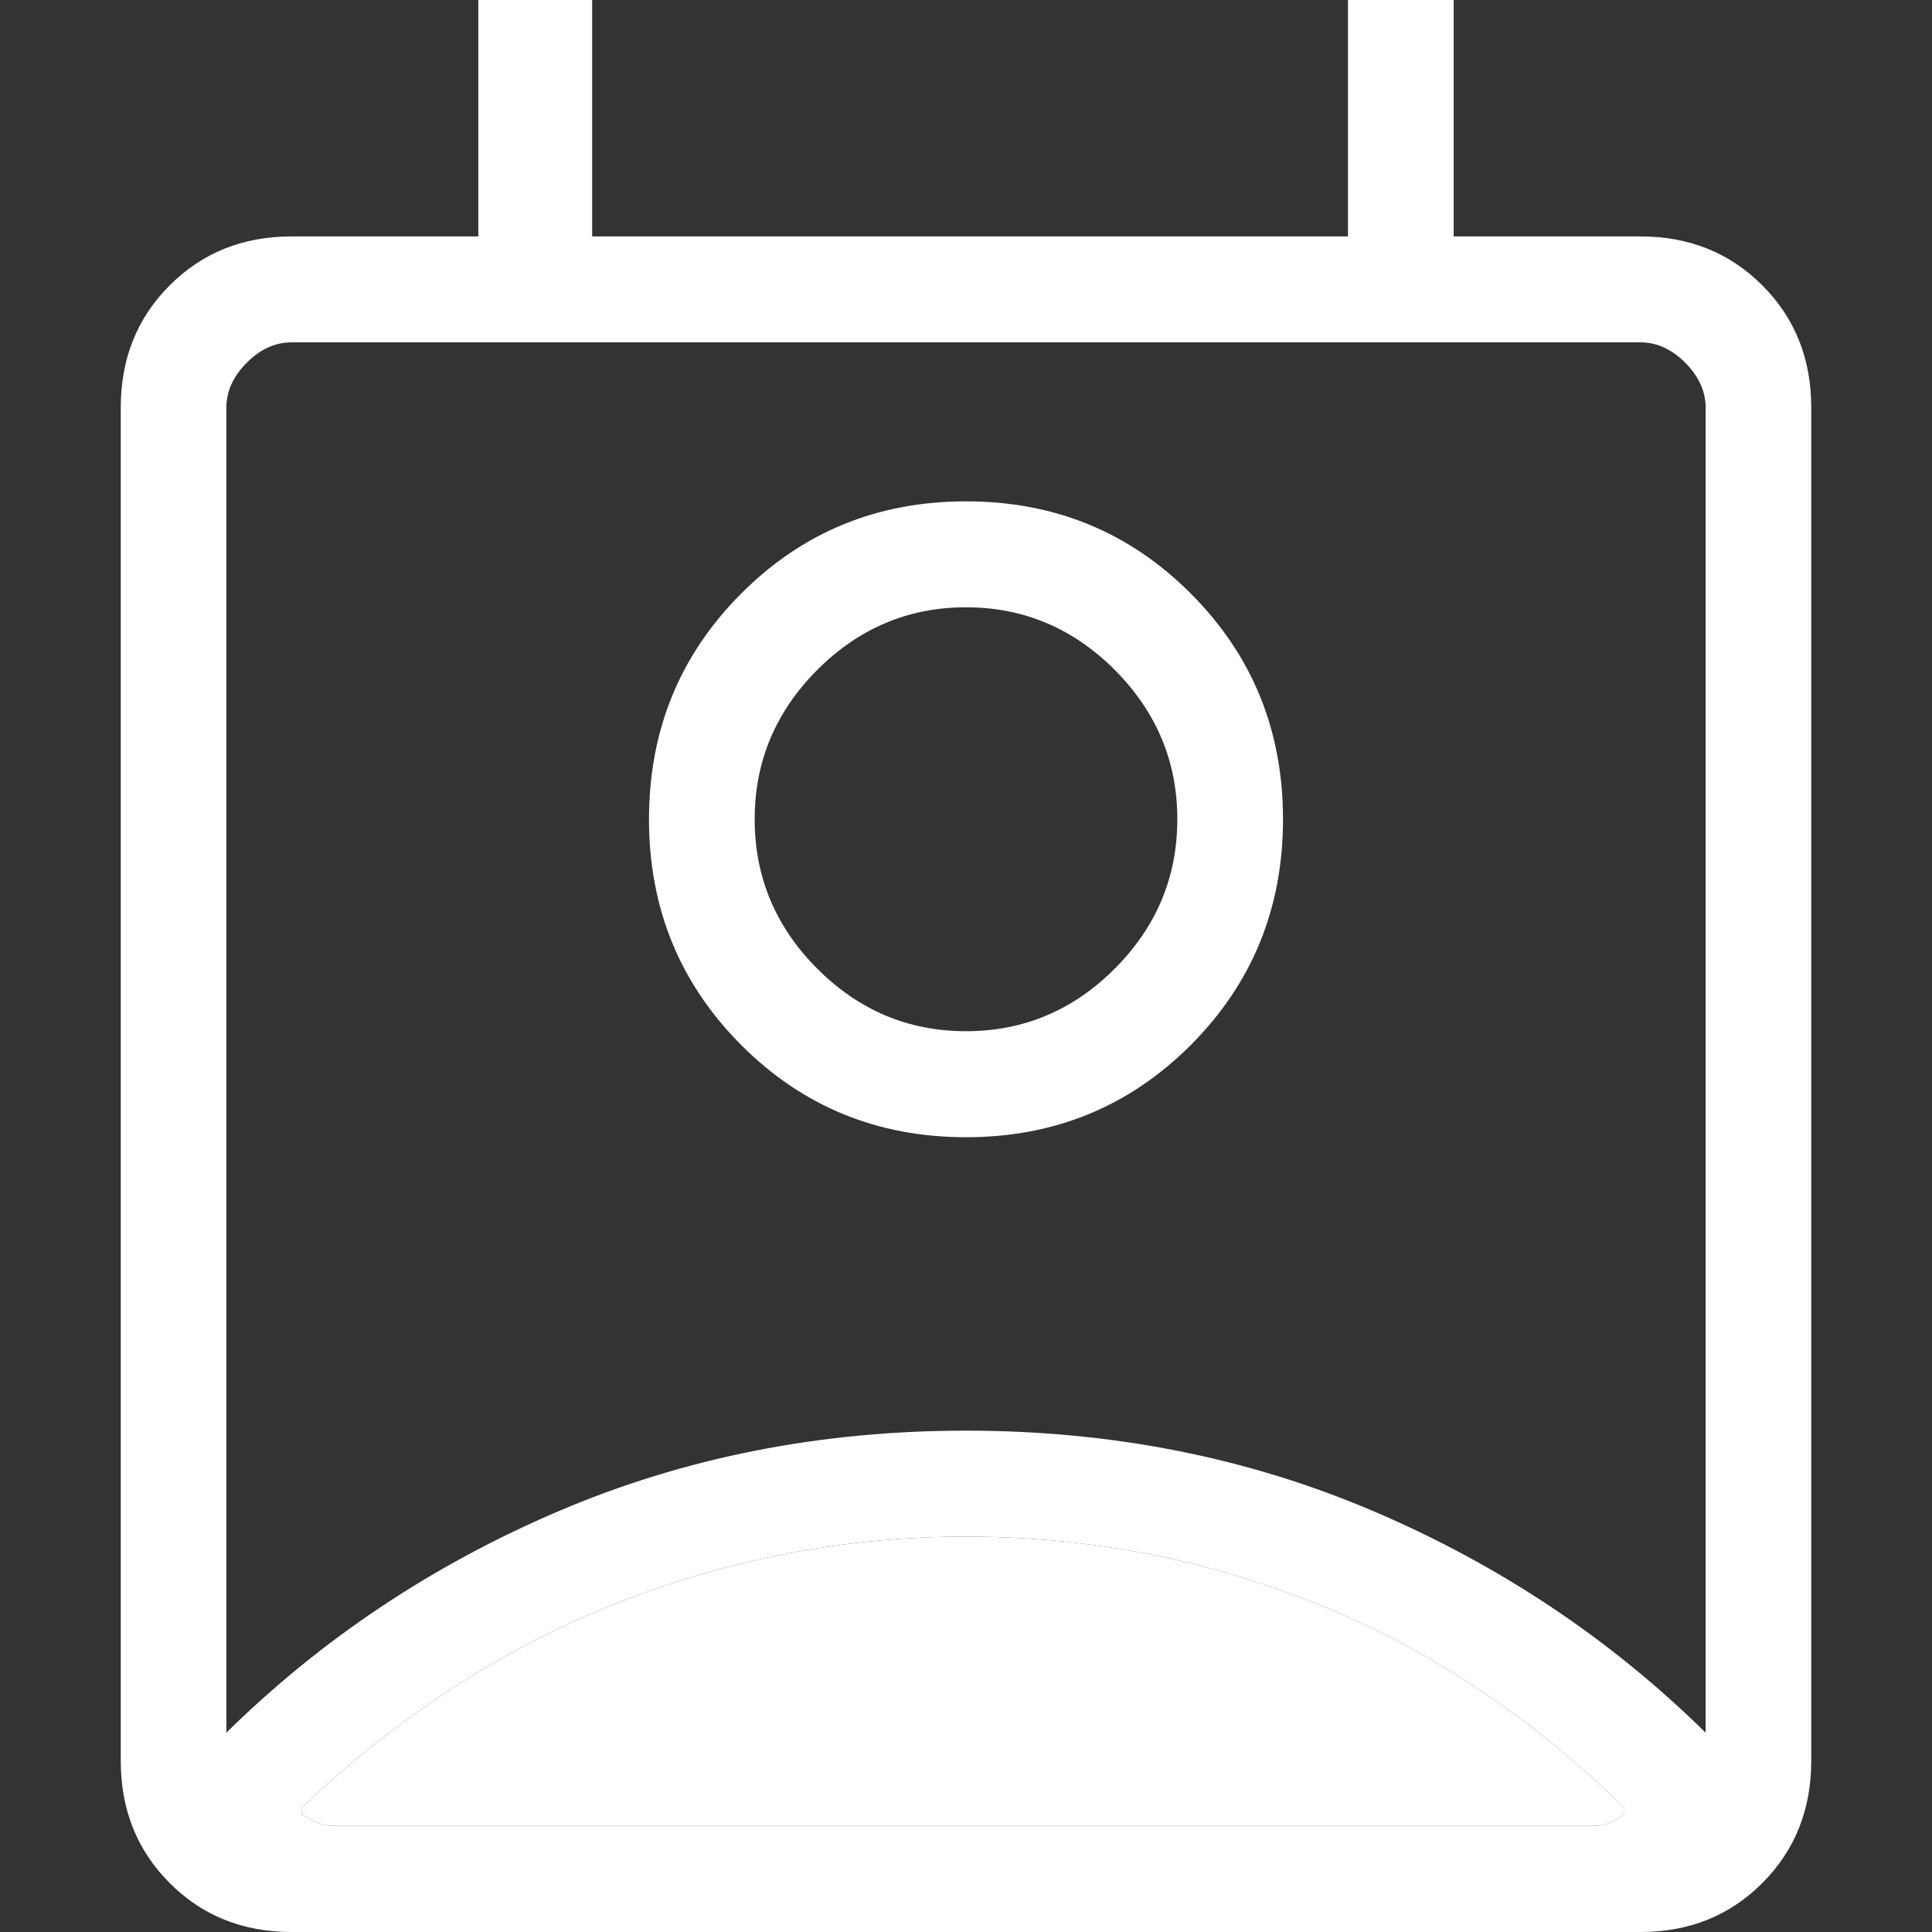
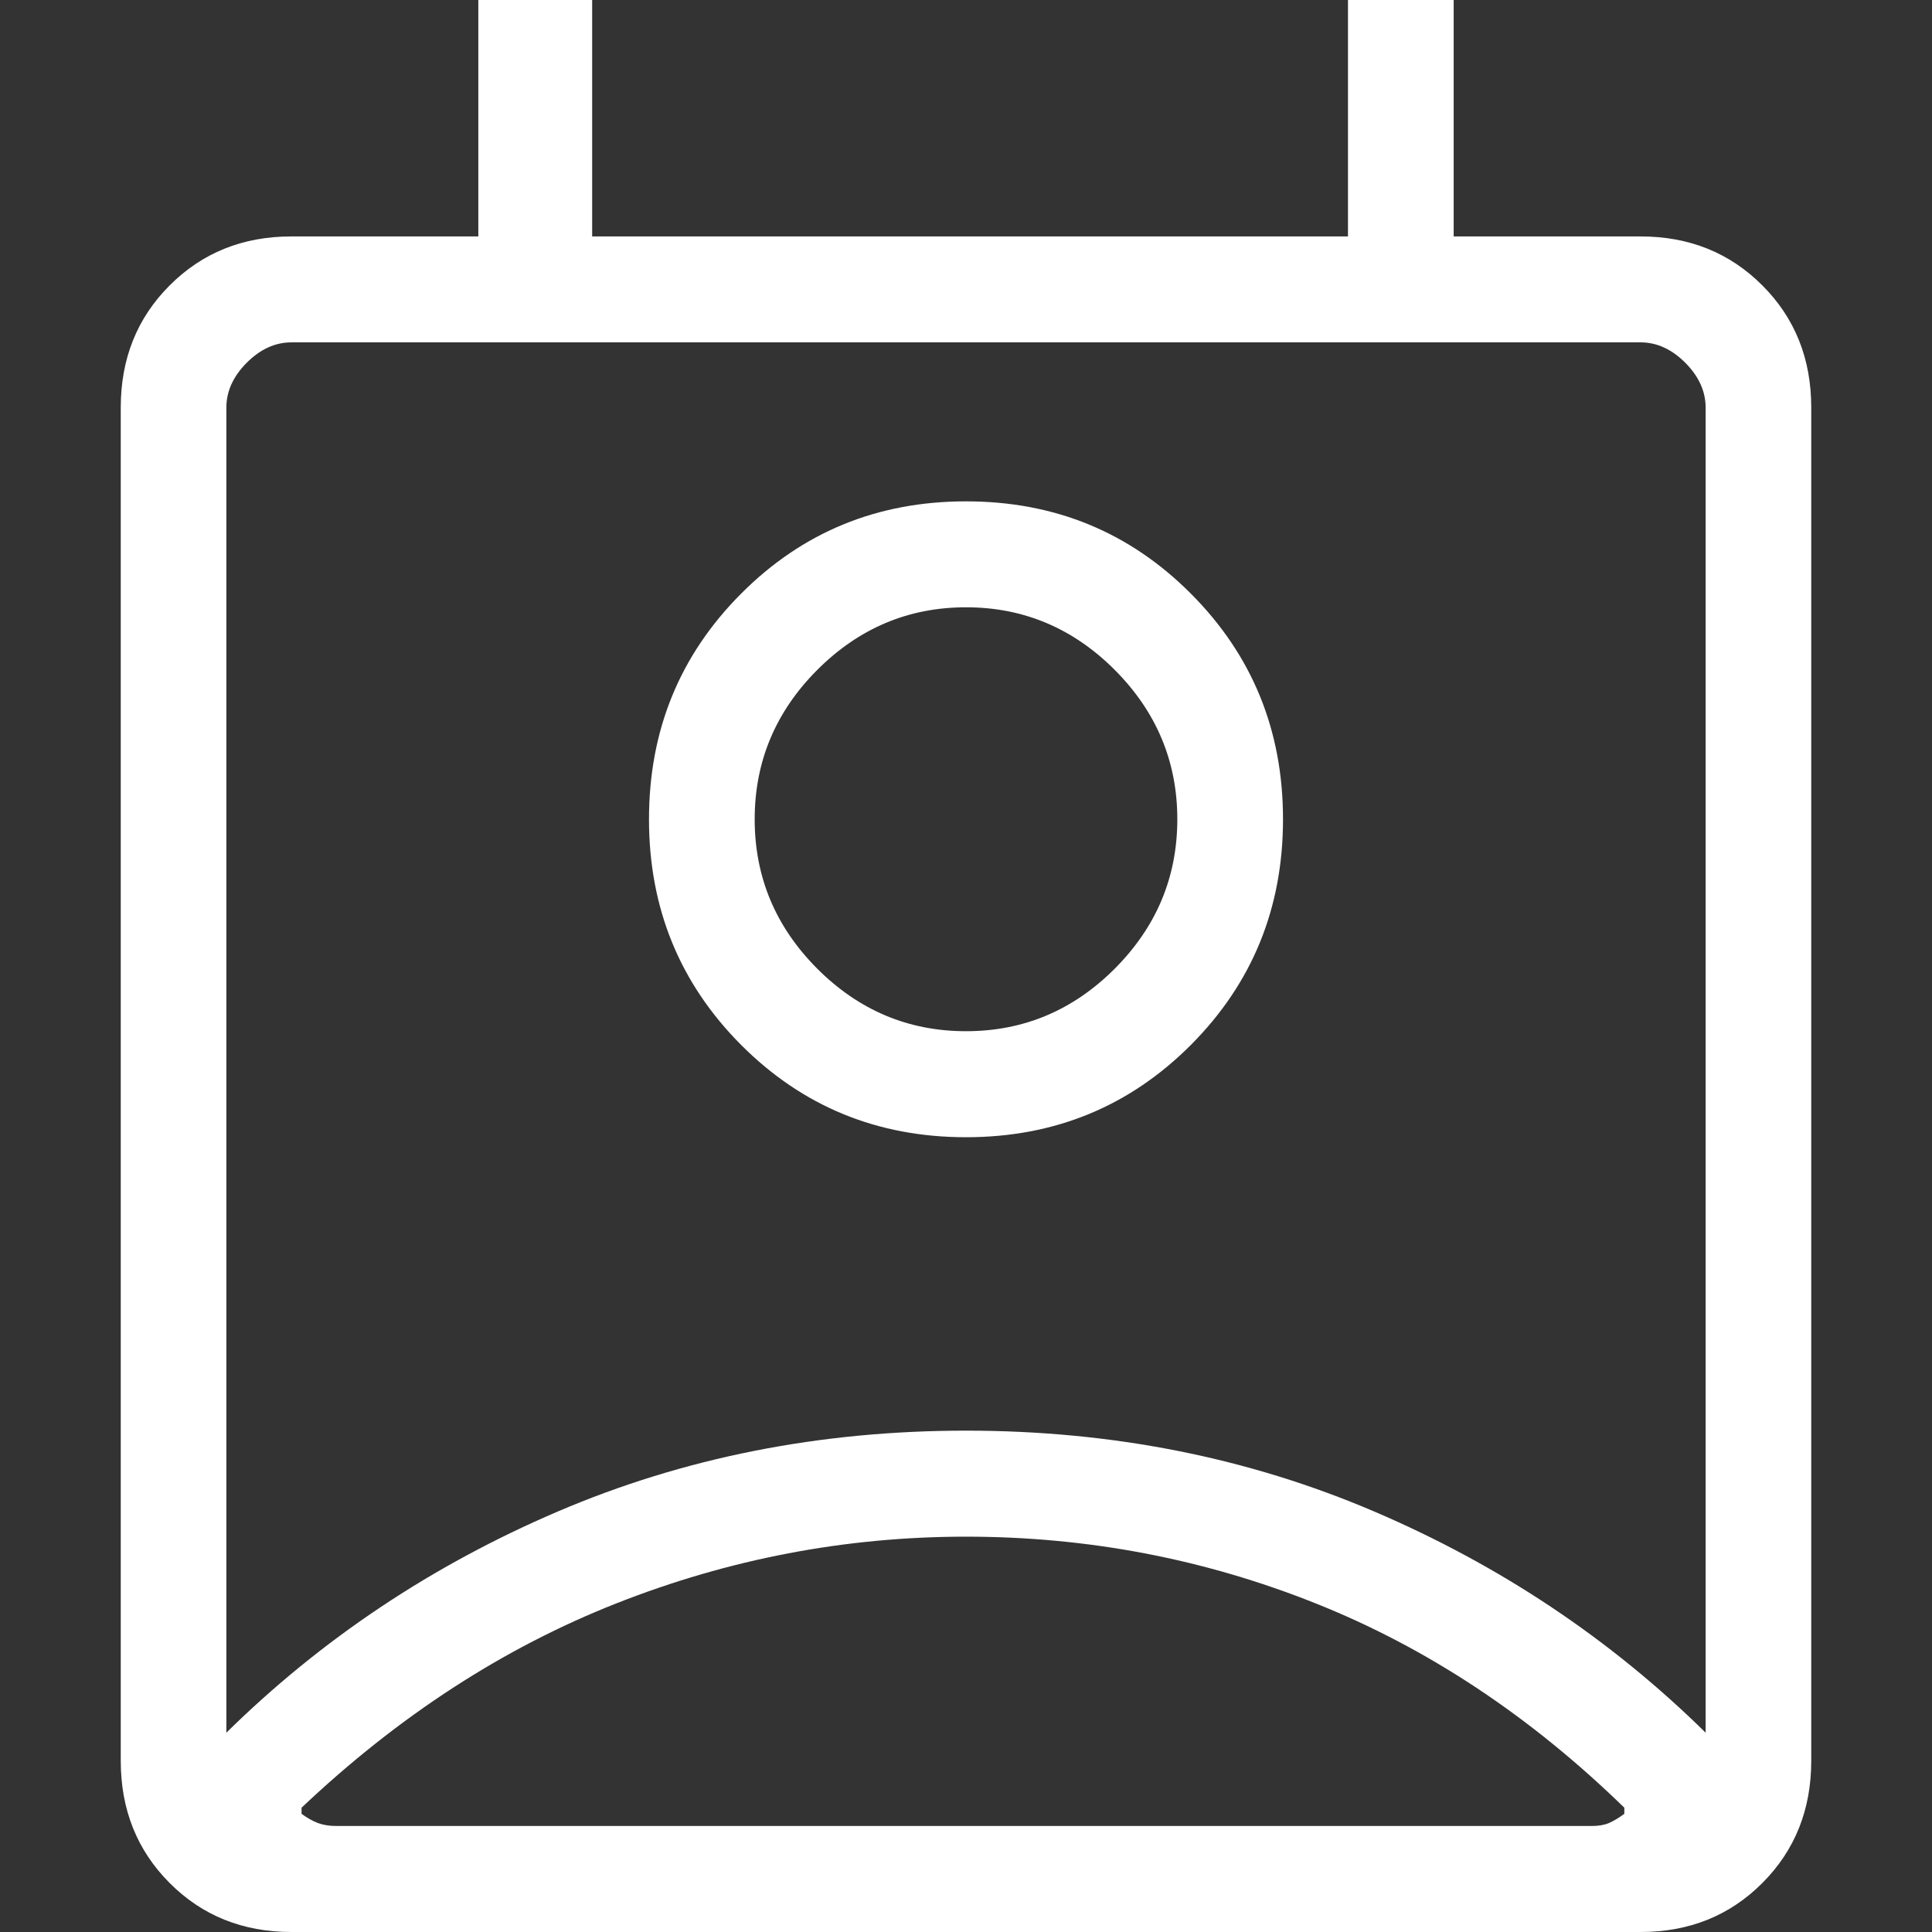
<svg xmlns="http://www.w3.org/2000/svg" width="24" height="24" viewBox="0 0 24 24" fill="none">
  <rect x="0" y="0" width="24" height="24" fill="#333333" stroke="none" />
  <path d="M12 19.089C10.506 19.089 9.058 19.365 7.656 19.918C6.255 20.47 4.951 21.316 3.746 22.456V22.532C3.814 22.582 3.881 22.62 3.948 22.646C4.016 22.671 4.091 22.683 4.176 22.683H19.774C19.858 22.683 19.93 22.671 19.988 22.646C20.047 22.62 20.11 22.582 20.178 22.532V22.456C19.007 21.316 17.729 20.47 16.344 19.918C14.959 19.365 13.511 19.089 12 19.089ZM2.812 21.524C3.994 20.361 5.366 19.445 6.93 18.776C8.495 18.107 10.184 17.772 12 17.772C13.816 17.772 15.505 18.107 17.07 18.776C18.634 19.445 20.006 20.361 21.188 21.524V5.063C21.188 4.861 21.103 4.675 20.935 4.506C20.767 4.338 20.582 4.253 20.38 4.253H3.62C3.418 4.253 3.233 4.338 3.065 4.506C2.897 4.675 2.812 4.861 2.812 5.063V21.524ZM12 14.127C10.899 14.127 9.968 13.744 9.206 12.98C8.444 12.215 8.062 11.281 8.062 10.177C8.062 9.073 8.444 8.139 9.206 7.375C9.968 6.61 10.899 6.228 12 6.228C13.101 6.228 14.032 6.61 14.794 7.375C15.556 8.139 15.938 9.073 15.938 10.177C15.938 11.281 15.556 12.215 14.794 12.98C14.032 13.744 13.101 14.127 12 14.127ZM12 12.81C12.715 12.81 13.331 12.551 13.849 12.032C14.366 11.513 14.625 10.895 14.625 10.177C14.625 9.46 14.366 8.842 13.849 8.323C13.331 7.804 12.715 7.544 12 7.544C11.285 7.544 10.669 7.804 10.151 8.323C9.634 8.842 9.375 9.46 9.375 10.177C9.375 10.895 9.634 11.513 10.151 12.032C10.669 12.551 11.285 12.81 12 12.81ZM3.62 24C3.016 24 2.512 23.797 2.107 23.391C1.702 22.985 1.5 22.479 1.5 21.873V5.063C1.5 4.457 1.702 3.951 2.107 3.546C2.512 3.14 3.016 2.937 3.62 2.937H5.942V0H7.356V2.937H16.745V0H18.058V2.937H20.38C20.984 2.937 21.488 3.14 21.893 3.546C22.298 3.951 22.5 4.457 22.5 5.063V21.873C22.5 22.479 22.298 22.985 21.893 23.391C21.488 23.797 20.984 24 20.38 24H3.62ZM12 22.683H20.178H3.746H12Z" fill="white" />
-   <path d="M12 19.089C10.506 19.089 9.058 19.365 7.656 19.918C6.255 20.47 4.951 21.316 3.746 22.456V22.532C3.814 22.582 3.881 22.62 3.948 22.646C4.016 22.671 4.091 22.683 4.176 22.683H12H19.774C19.858 22.683 19.93 22.671 19.988 22.646C20.047 22.62 20.11 22.582 20.178 22.532V22.456C19.007 21.316 17.729 20.47 16.344 19.918C14.959 19.365 13.511 19.089 12 19.089Z" fill="white" />
</svg>